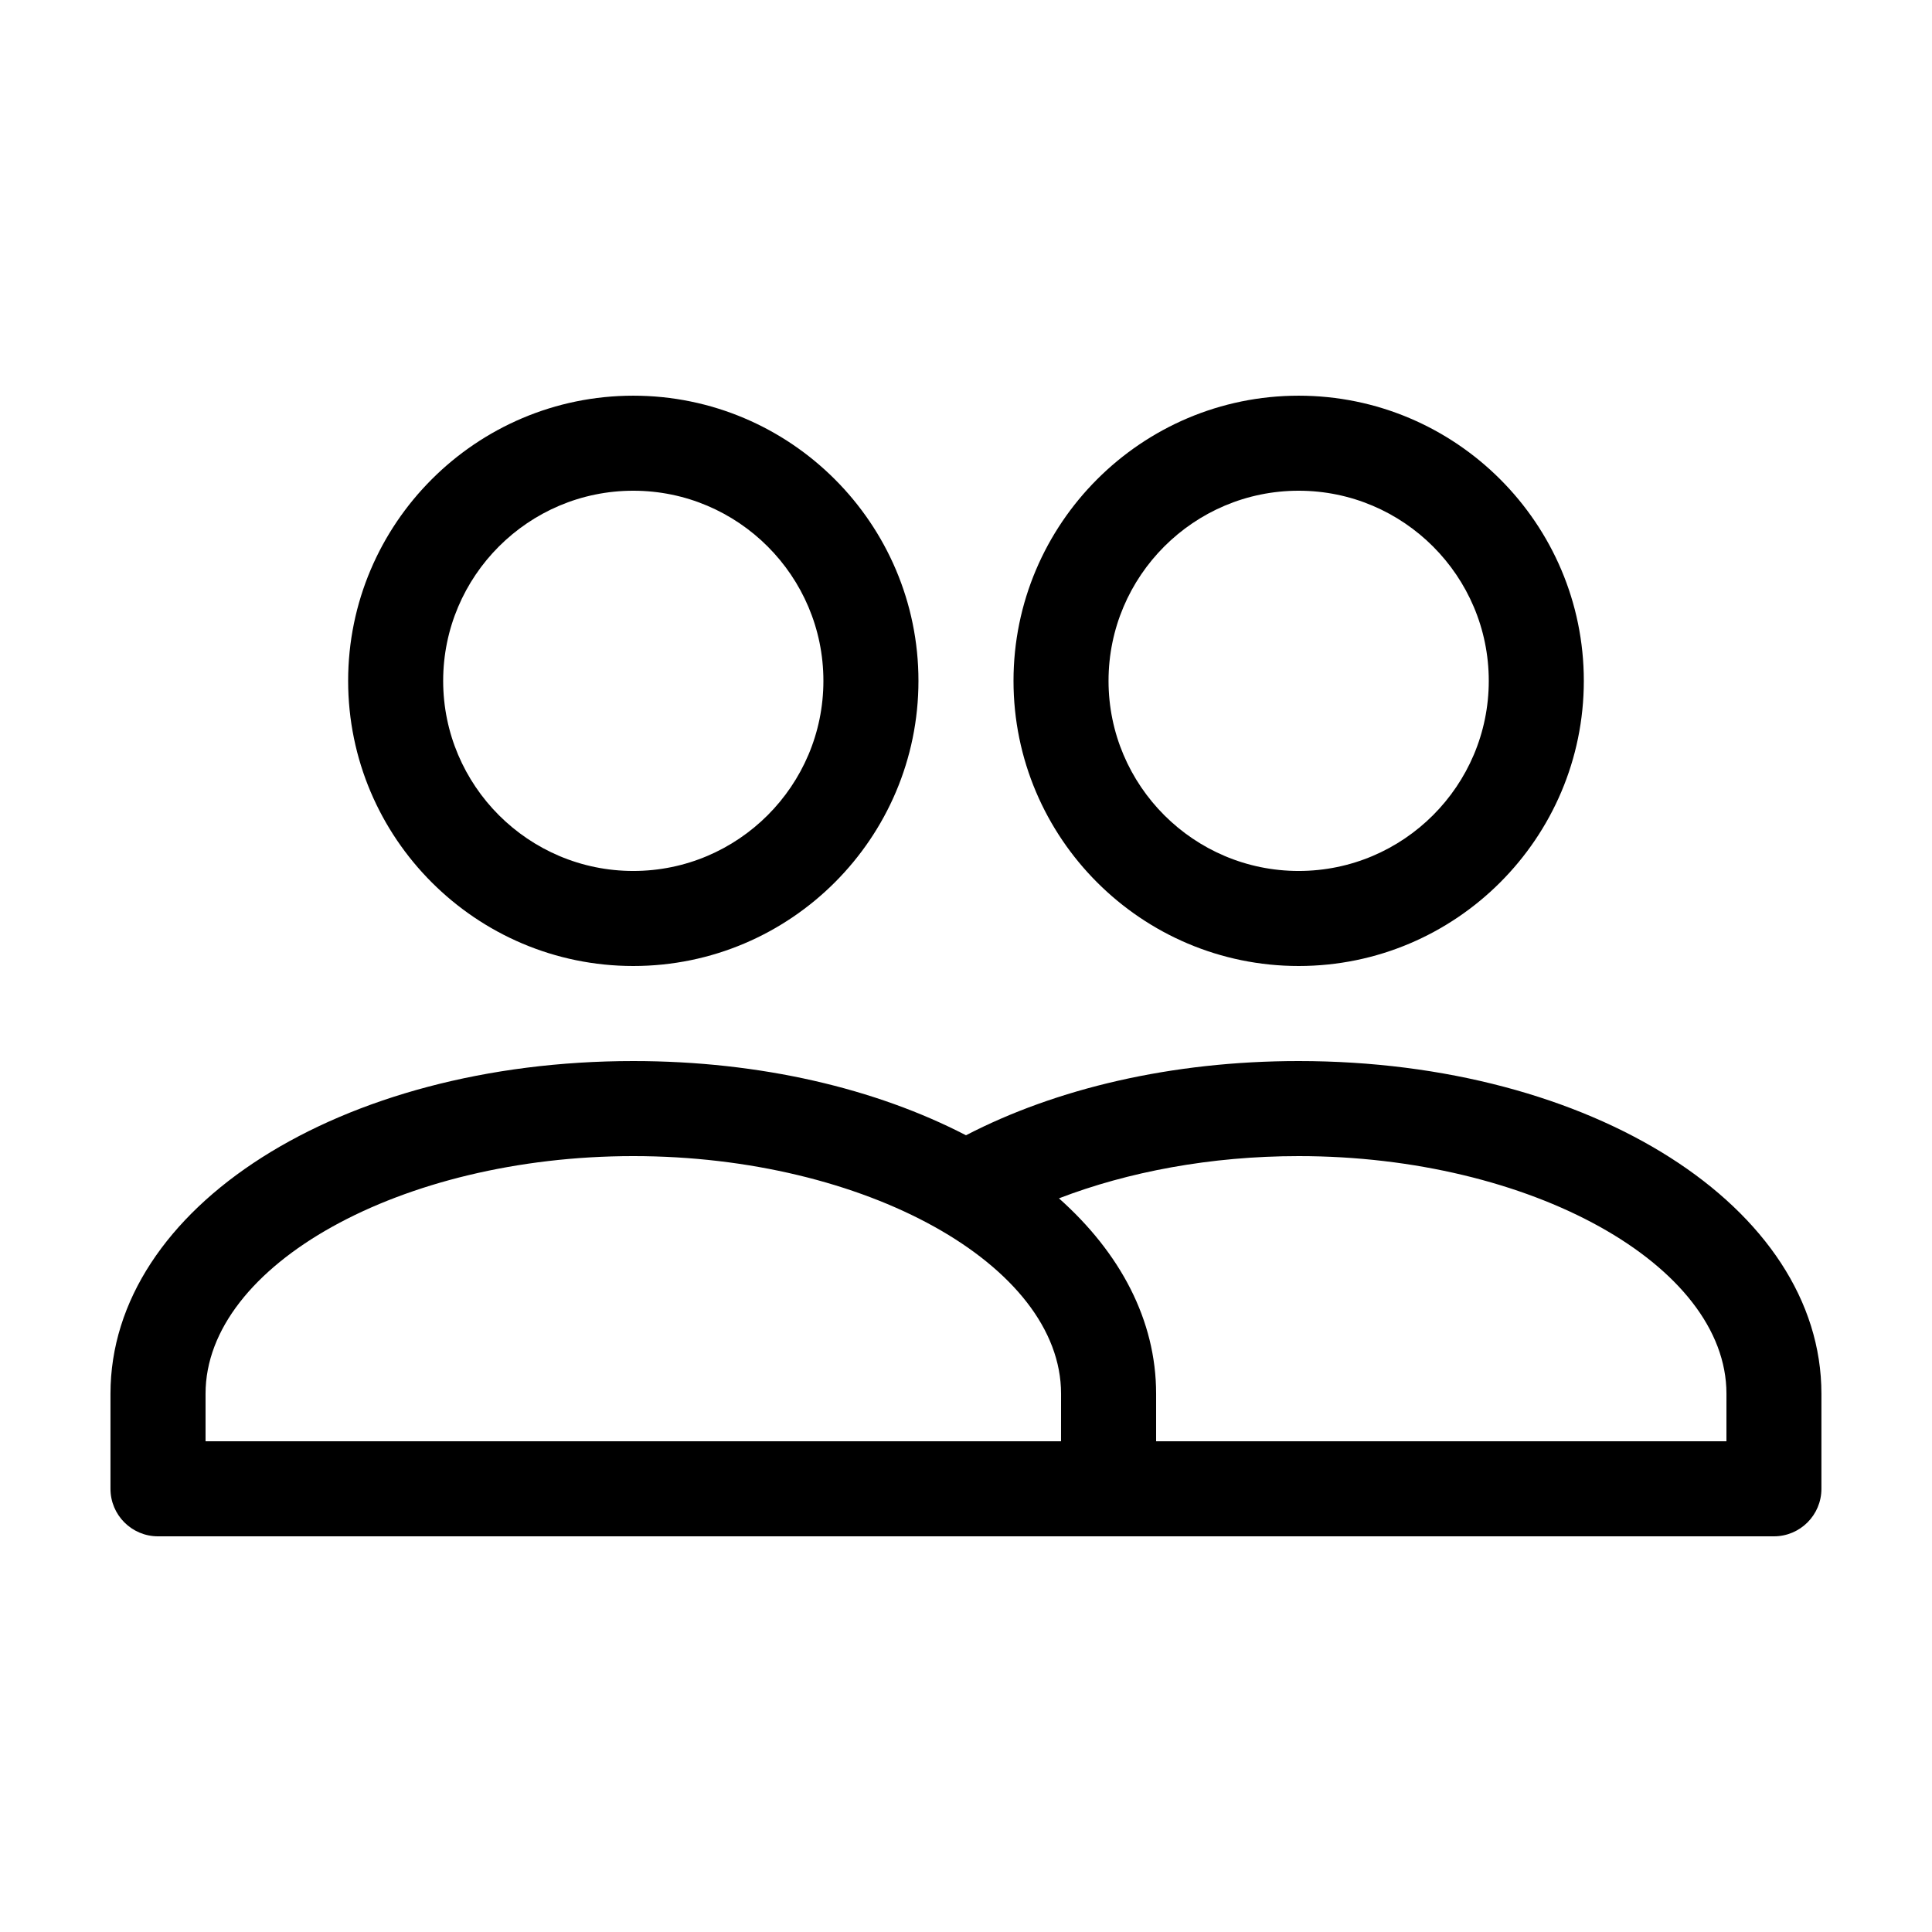
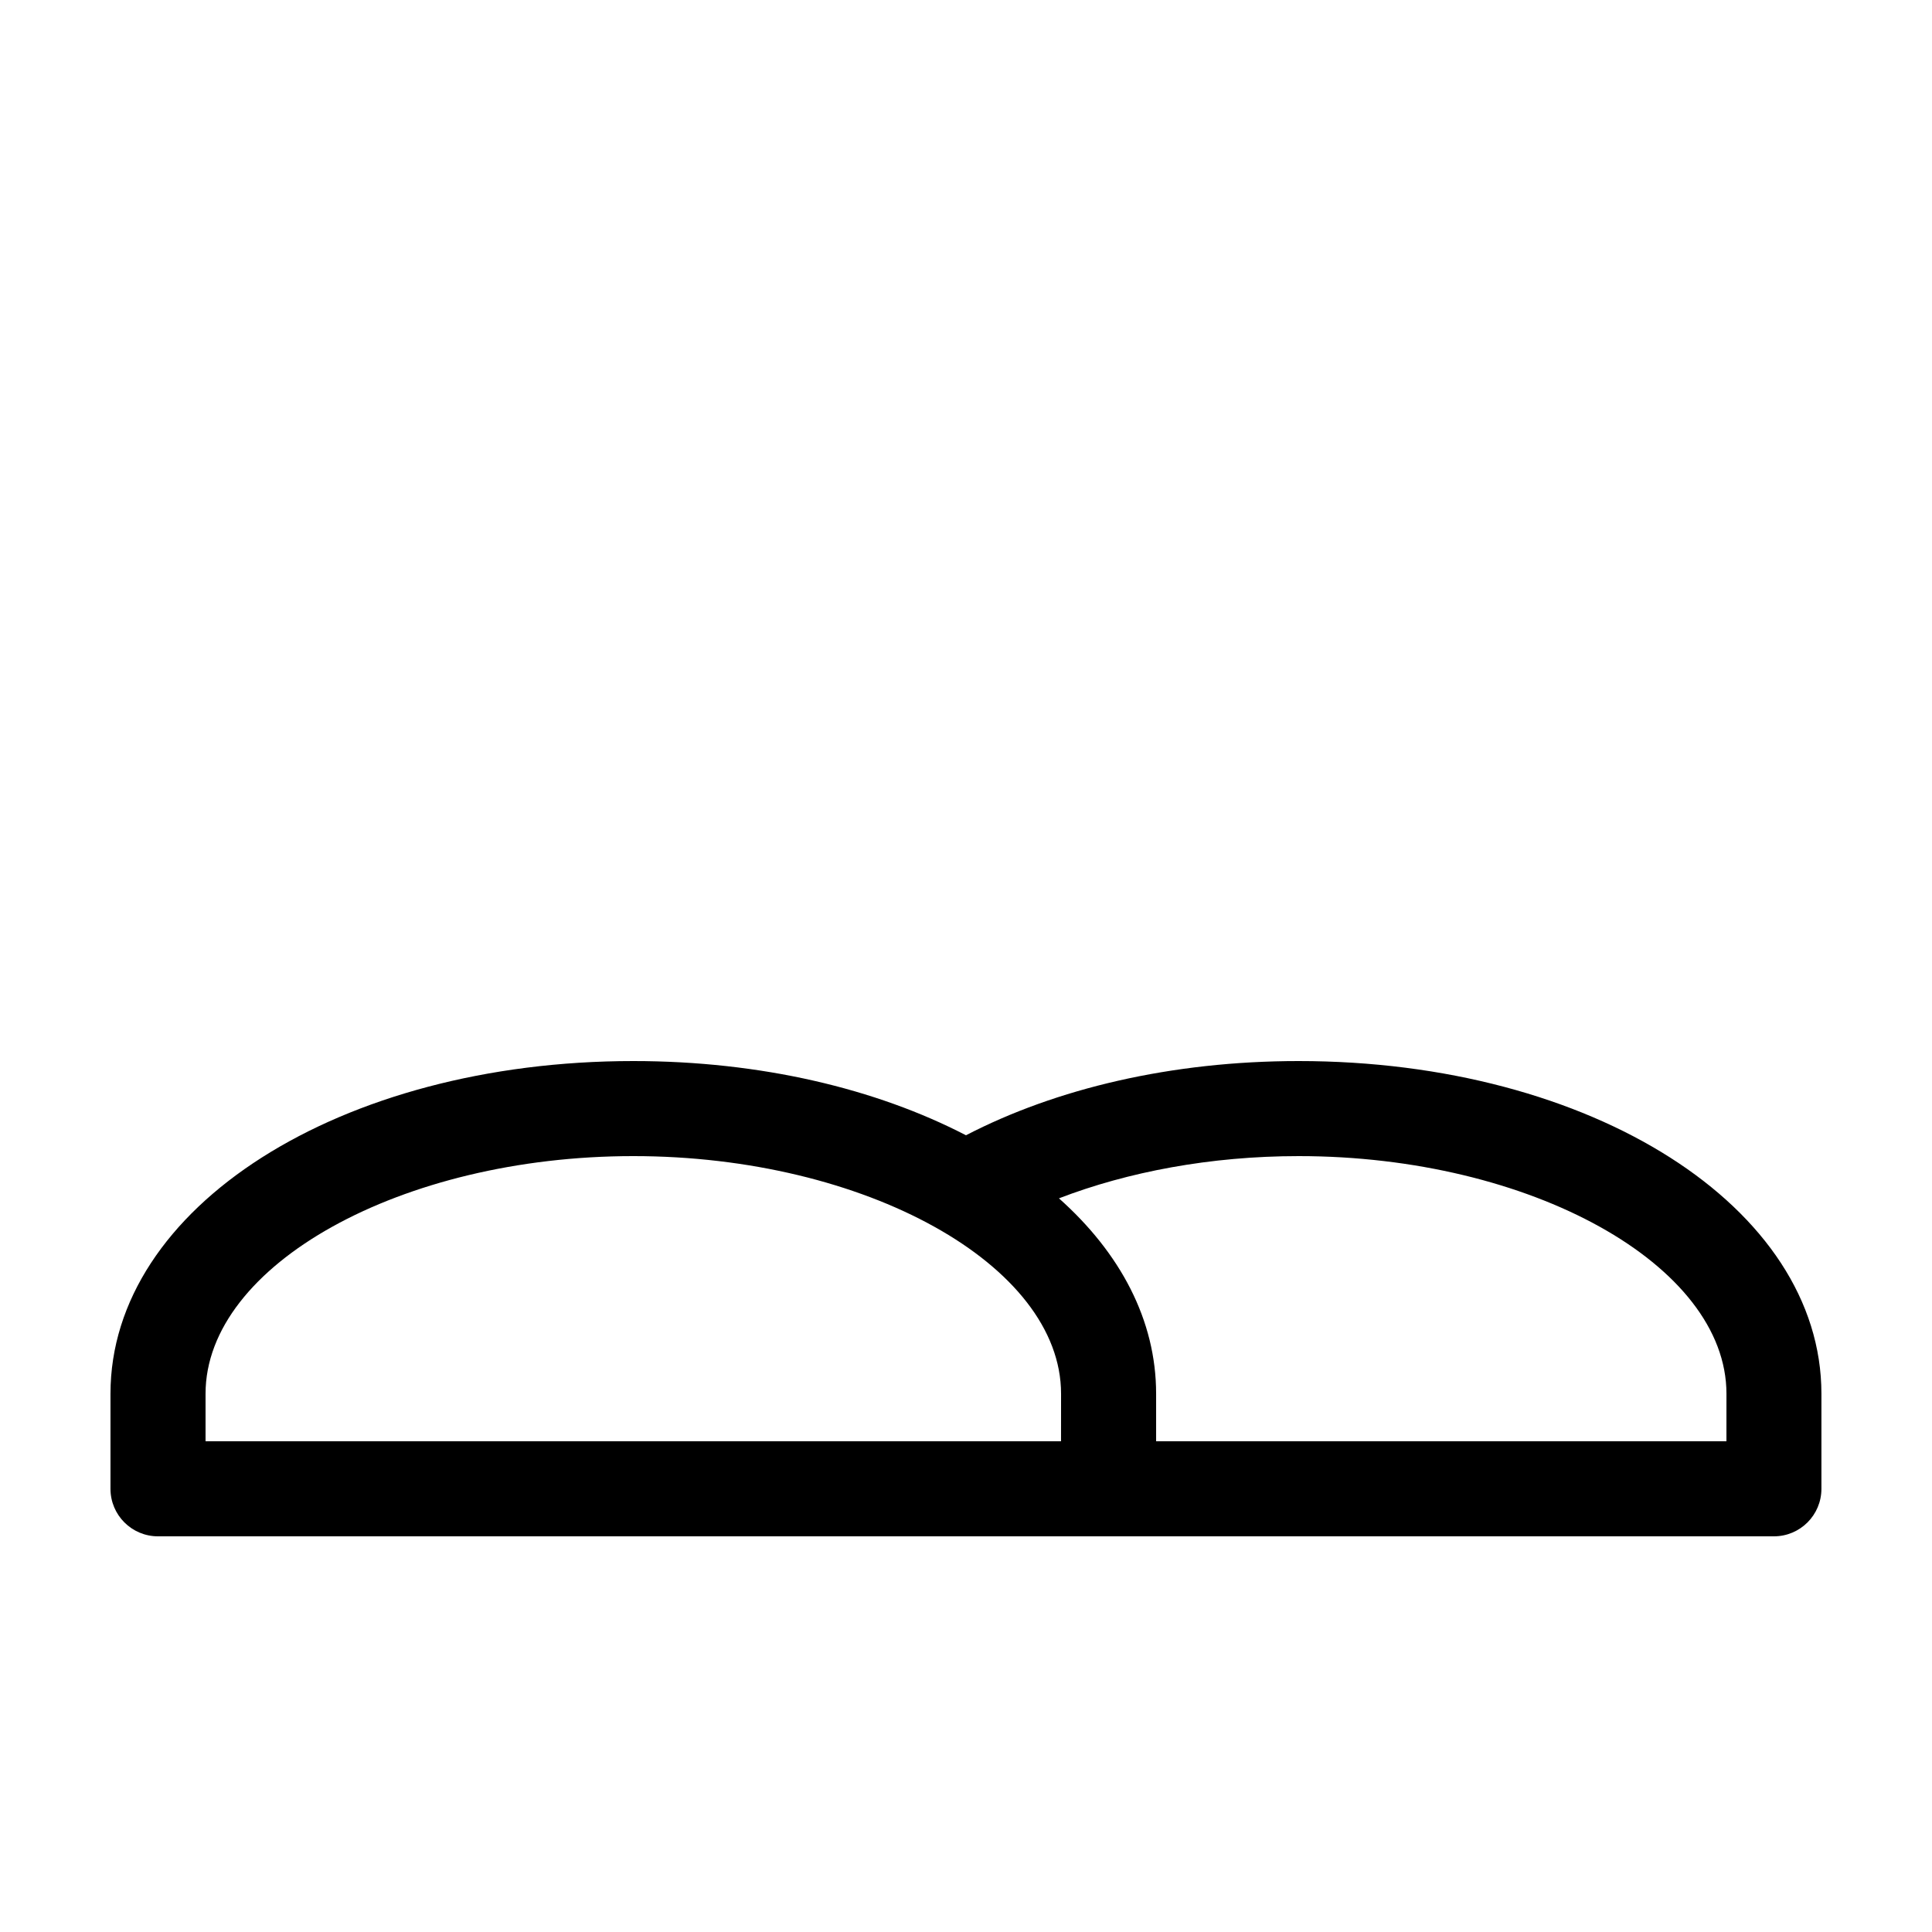
<svg xmlns="http://www.w3.org/2000/svg" fill="#000000" width="800px" height="800px" version="1.1" viewBox="144 144 512 512">
  <g>
-     <path d="m412.59 324.43c0 41.672 33.902 75.57 75.57 75.57 41.672 0 75.57-33.902 75.57-75.57 0-41.672-33.902-75.57-75.57-75.57-41.668 0-75.57 33.902-75.57 75.57zm125.95 0c0 27.781-22.602 50.383-50.383 50.383s-50.383-22.602-50.383-50.383 22.602-50.383 50.383-50.383c27.781 0.004 50.383 22.605 50.383 50.383z" />
    <path d="m488.16 425.19c-33.781 0-64.371 7.332-88.168 19.668-23.793-12.336-54.383-19.668-88.164-19.668-77.691 0-138.55 38.73-138.55 88.168v25.191c0 6.957 5.637 12.594 12.594 12.594h428.23c6.957 0 12.594-5.637 12.594-12.594v-25.191c0.004-49.438-60.848-88.168-138.54-88.168zm-62.977 100.76h-226.71v-12.594c0-34.137 51.91-62.977 113.36-62.977 61.445 0 113.36 28.84 113.36 62.977zm176.34 0h-151.14v-12.594c0-19.508-9.508-37.332-25.75-51.785 18.258-7.023 40.203-11.191 63.535-11.191 61.445 0 113.36 28.84 113.36 62.977z" />
-     <path d="m236.26 324.43c0 41.672 33.902 75.57 75.57 75.57 41.672 0 75.57-33.902 75.57-75.57 0-41.672-33.902-75.57-75.57-75.57-41.672 0-75.57 33.902-75.57 75.57zm125.95 0c0 27.781-22.602 50.383-50.383 50.383s-50.383-22.602-50.383-50.383 22.602-50.383 50.383-50.383c27.785 0.004 50.383 22.605 50.383 50.383z" />
  </g>
</svg>